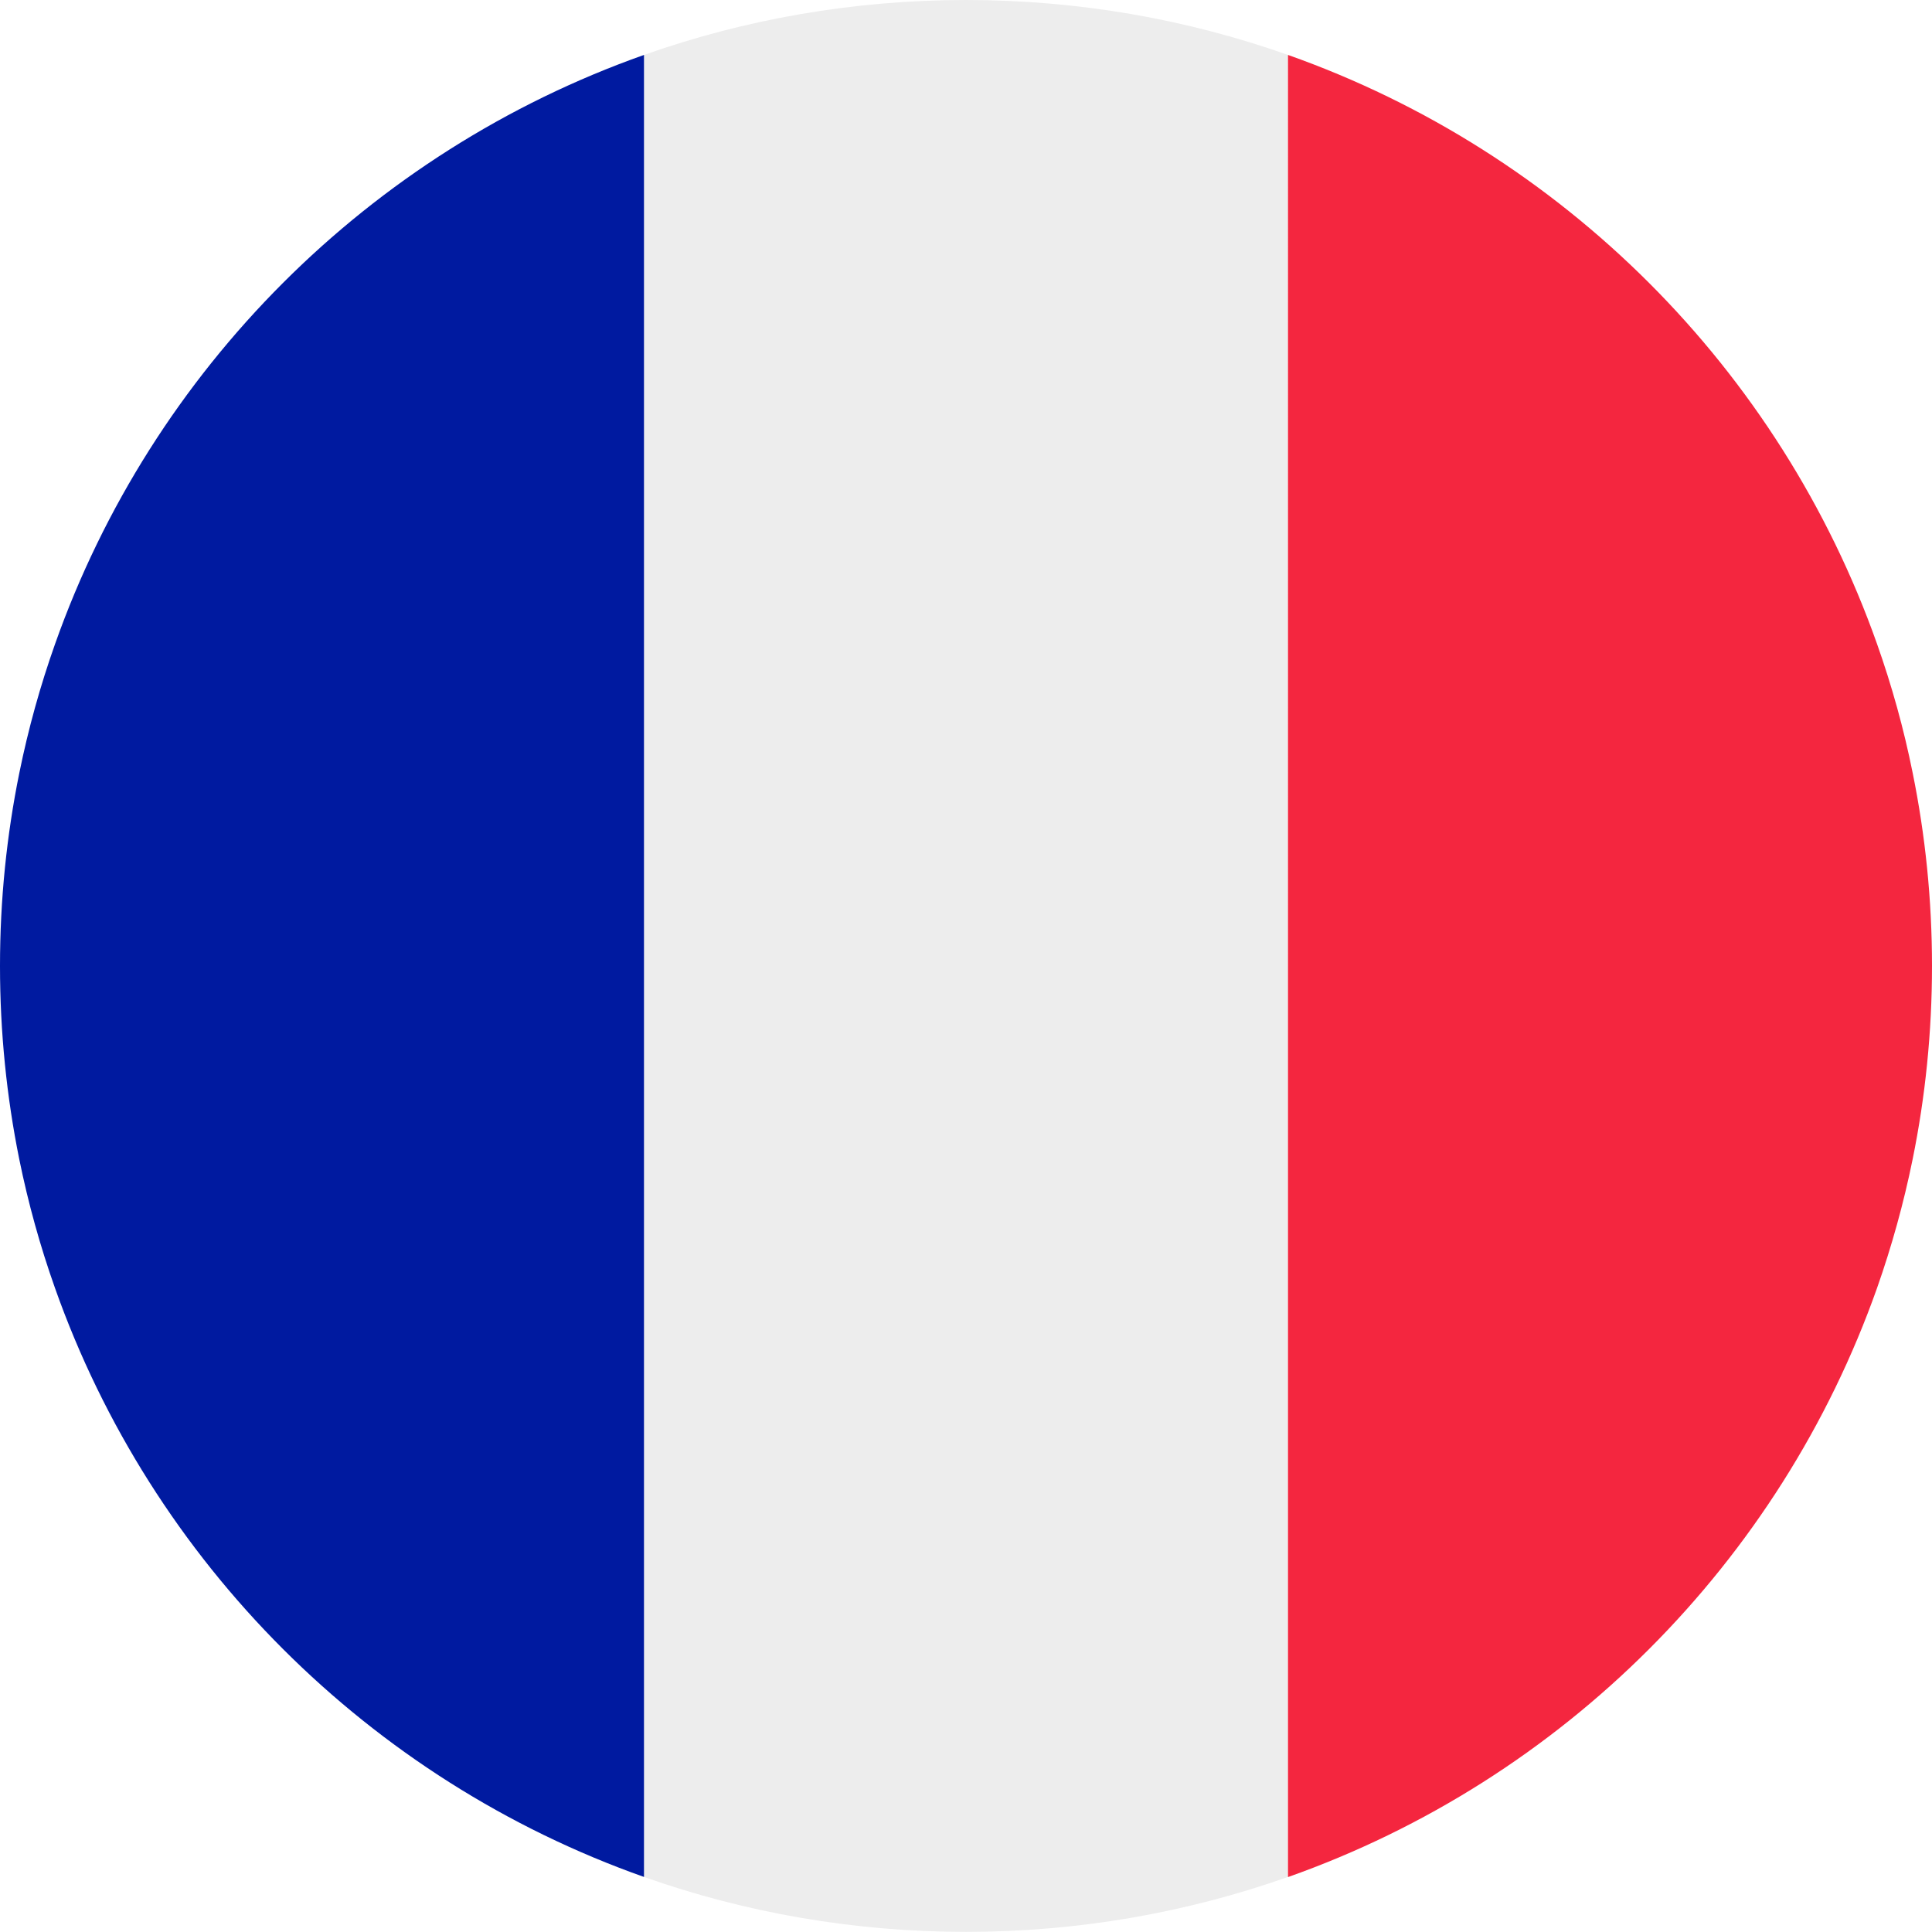
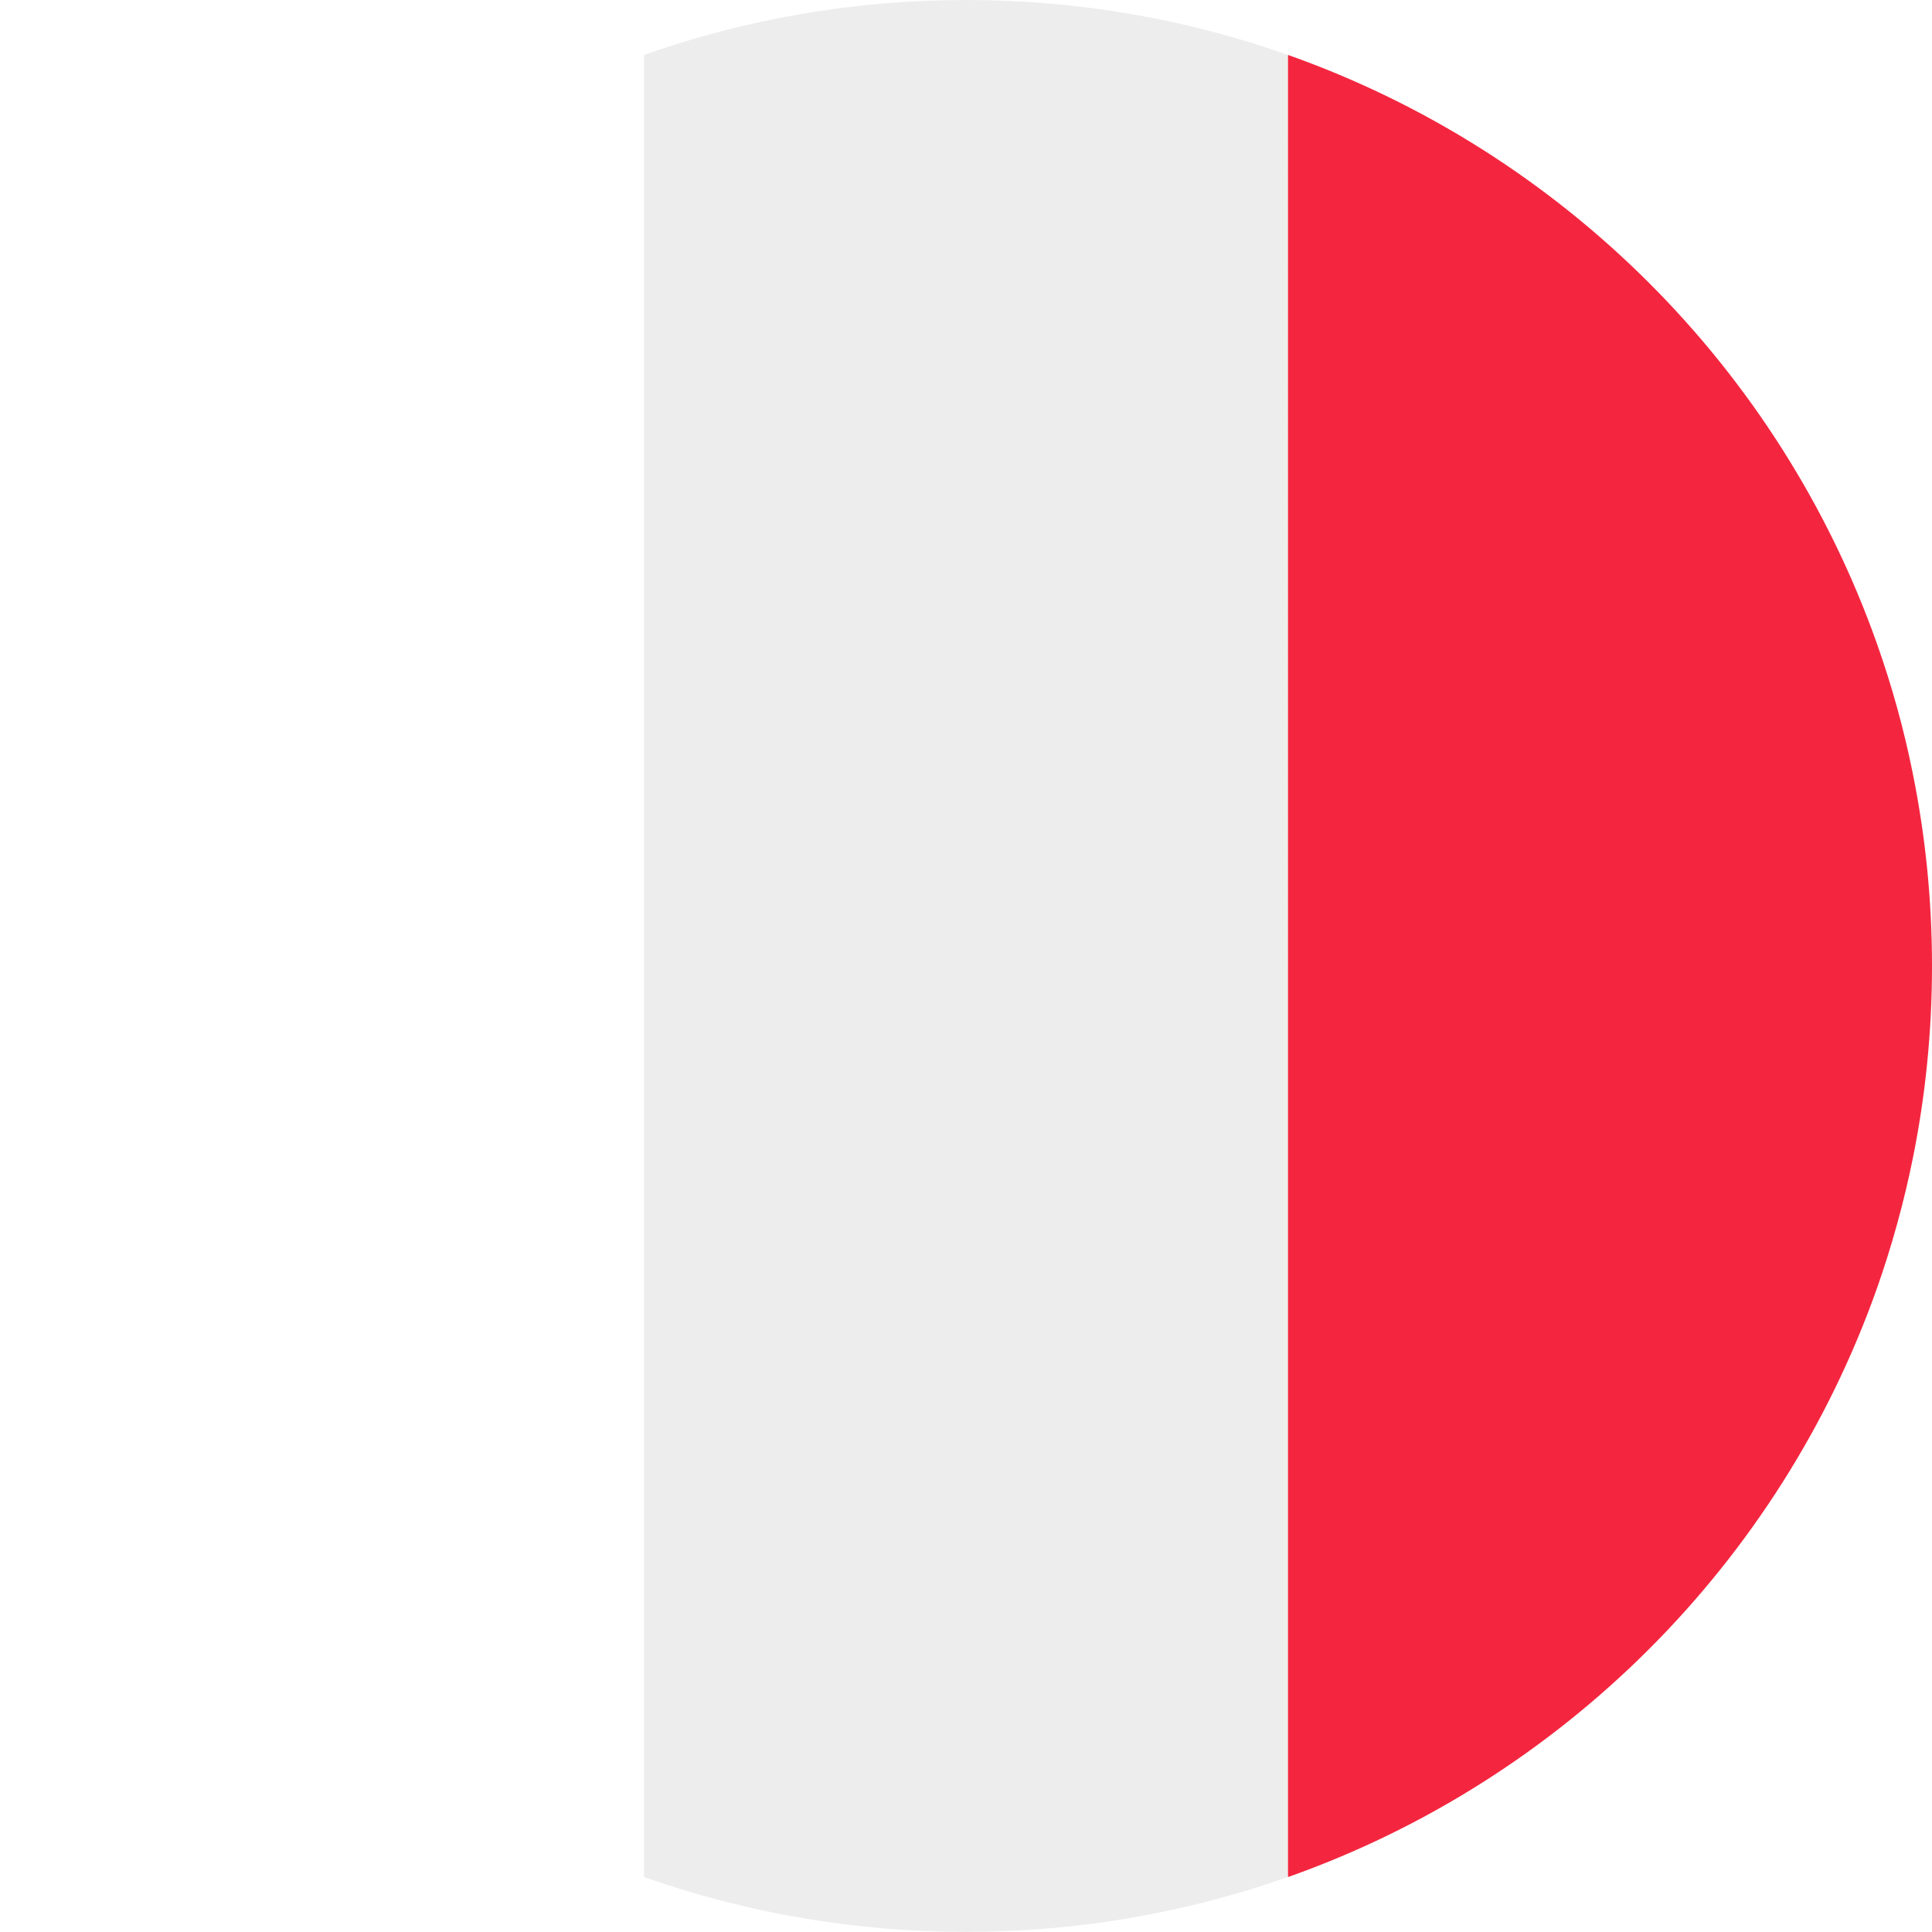
<svg xmlns="http://www.w3.org/2000/svg" viewBox="0 0 1596.6 1596.6">
  <path d="M1064.4 45.4v1505.7c-83.2 29.4-172.8 45.4-266.1 45.4s-182.9-16-266.1-45.4V45.4C615.4 16 705 0 798.3 0s182.9 16 266.1 45.4z" fill="#ededed" />
  <path d="M1596.6 798.3c0 54.7-5.5 108.1-16 159.7-7.4 36.4-17.3 72-29.4 106.4-80.2 226.8-259.9 406.6-486.8 486.8V45.4c226.8 80.2 406.6 259.9 486.8 486.8 12.2 34.5 22.1 70 29.4 106.4 10.5 51.6 16 105 16 159.7z" fill="#f4263f" />
-   <path d="M532.2 45.4v1505.7c-226.8-80.2-406.6-259.9-486.8-486.8-12.2-34.4-22.1-70-29.5-106.4C5.5 906.4 0 853 0 798.3s5.5-108.1 16-159.7c7.4-36.4 17.3-72 29.5-106.4 80.1-226.8 259.9-406.6 486.7-486.8z" fill="#001aa0" />
</svg>